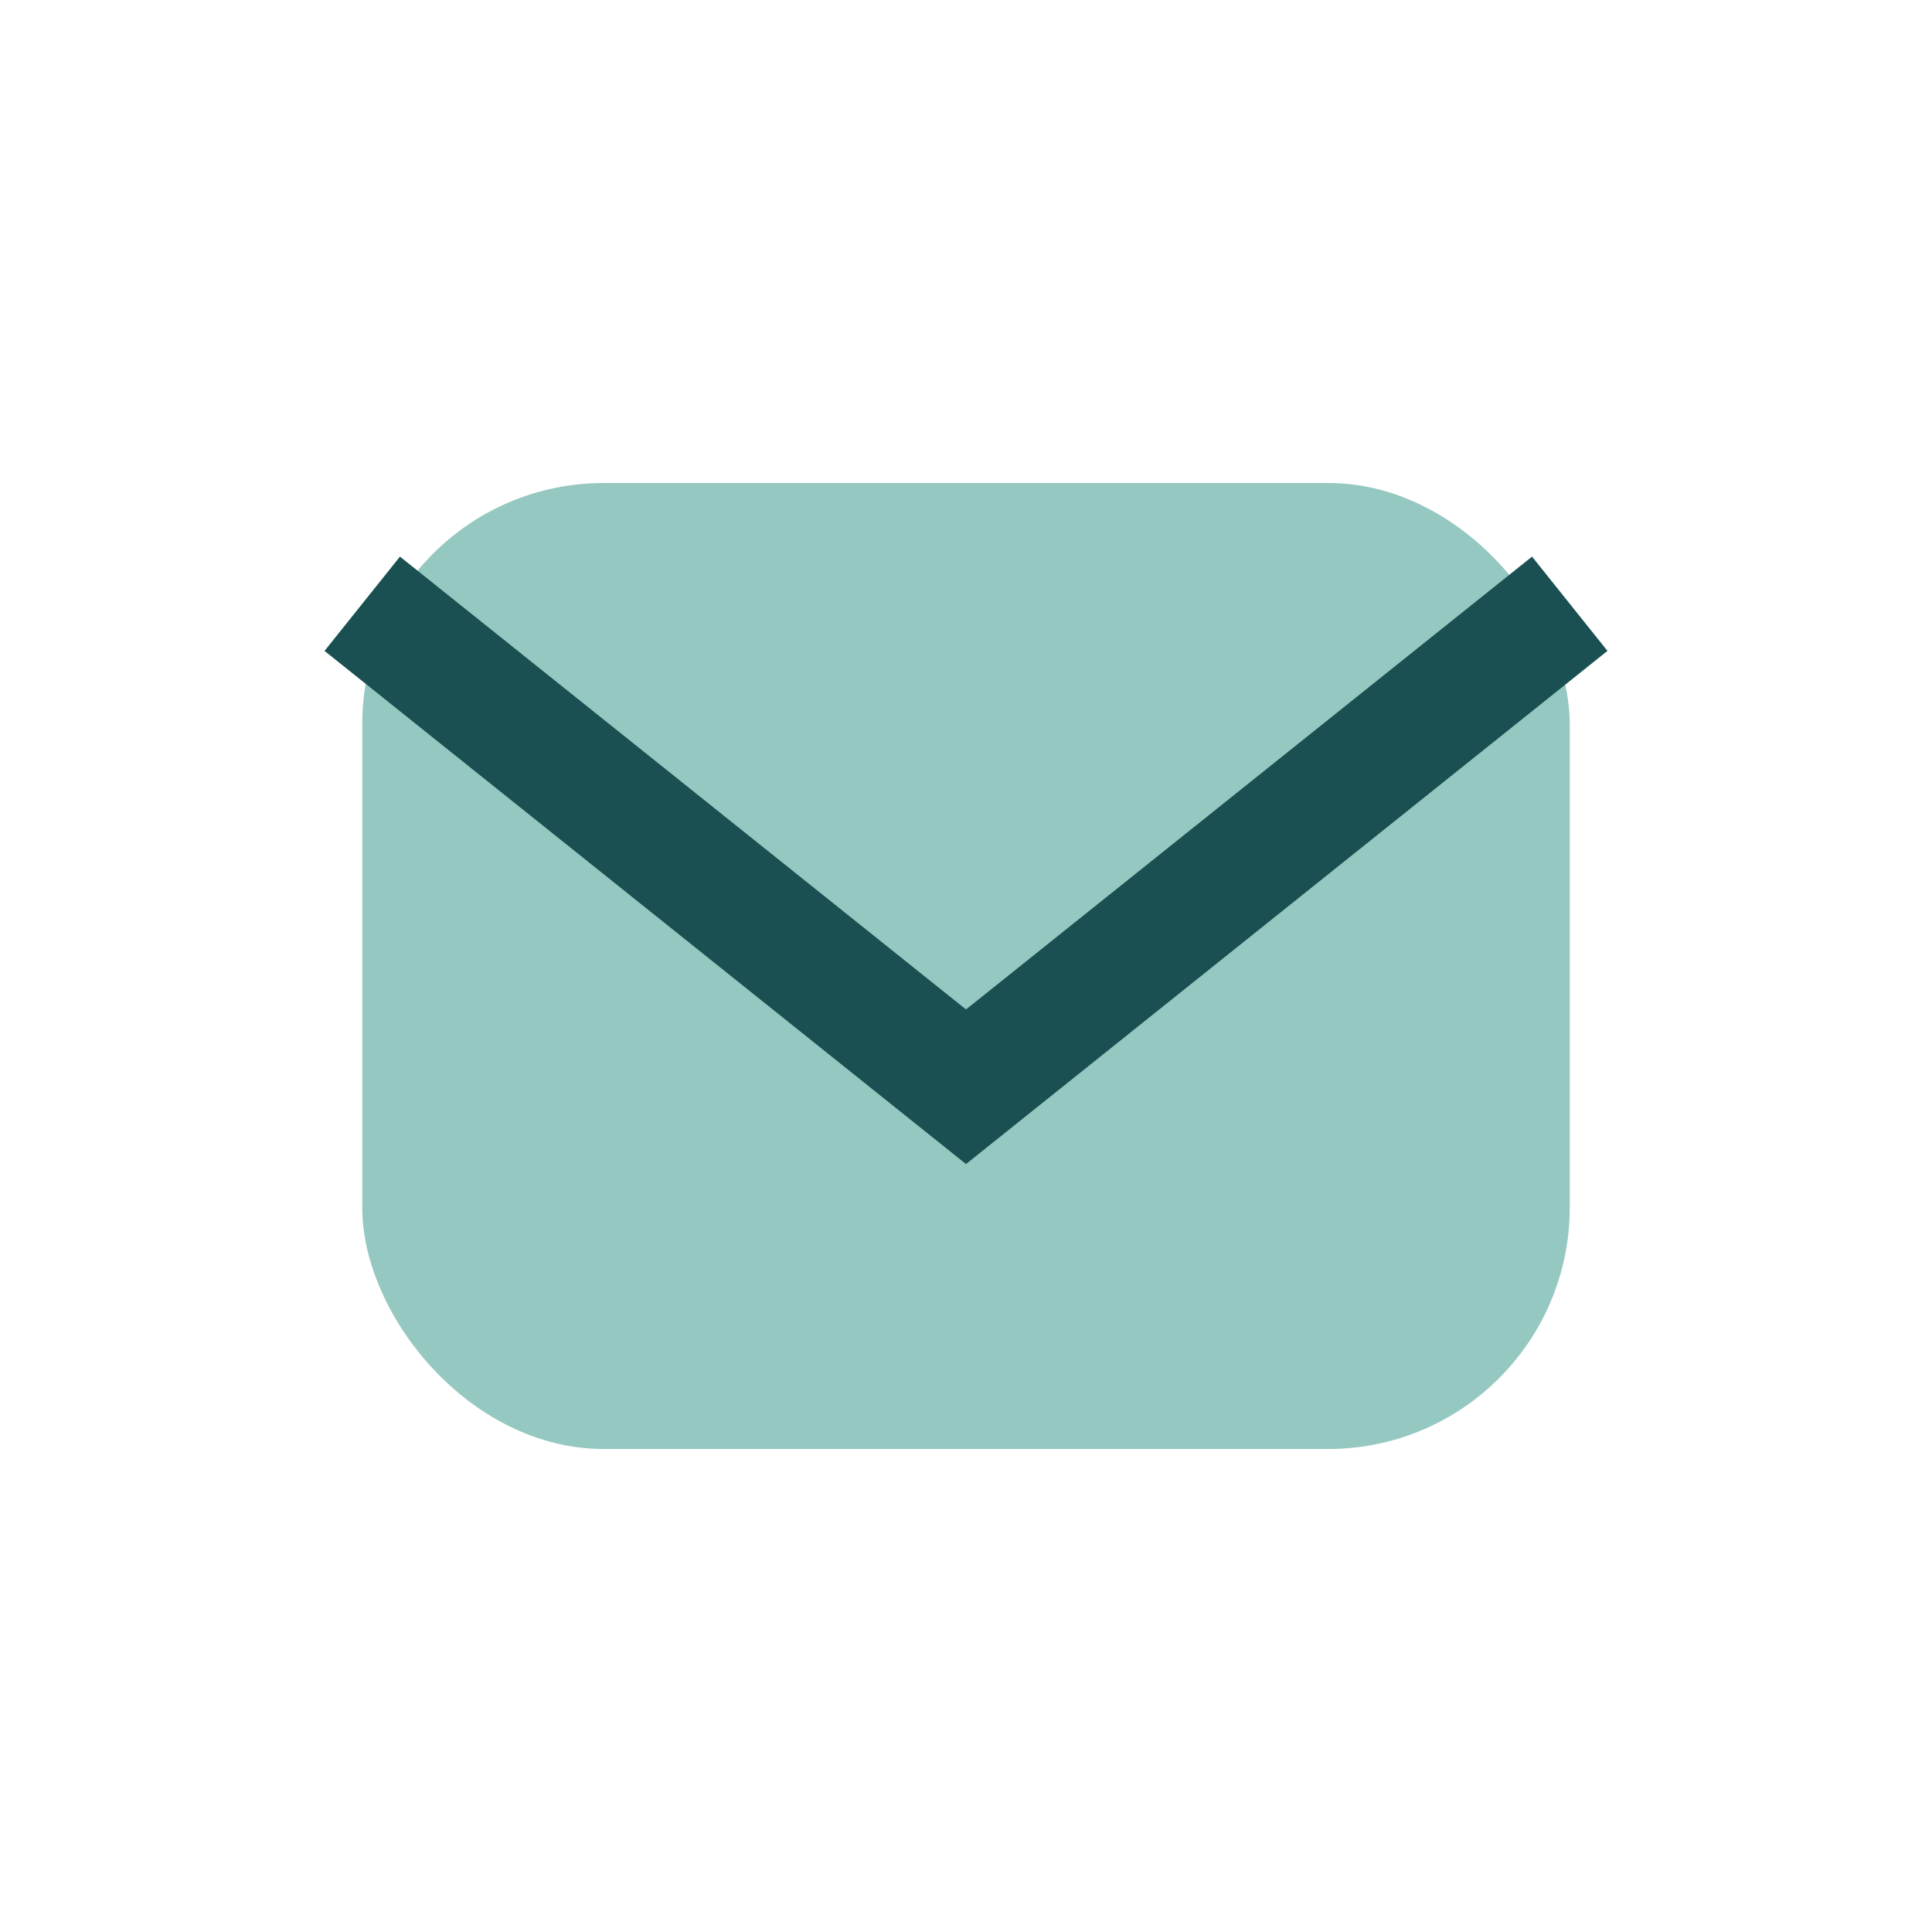
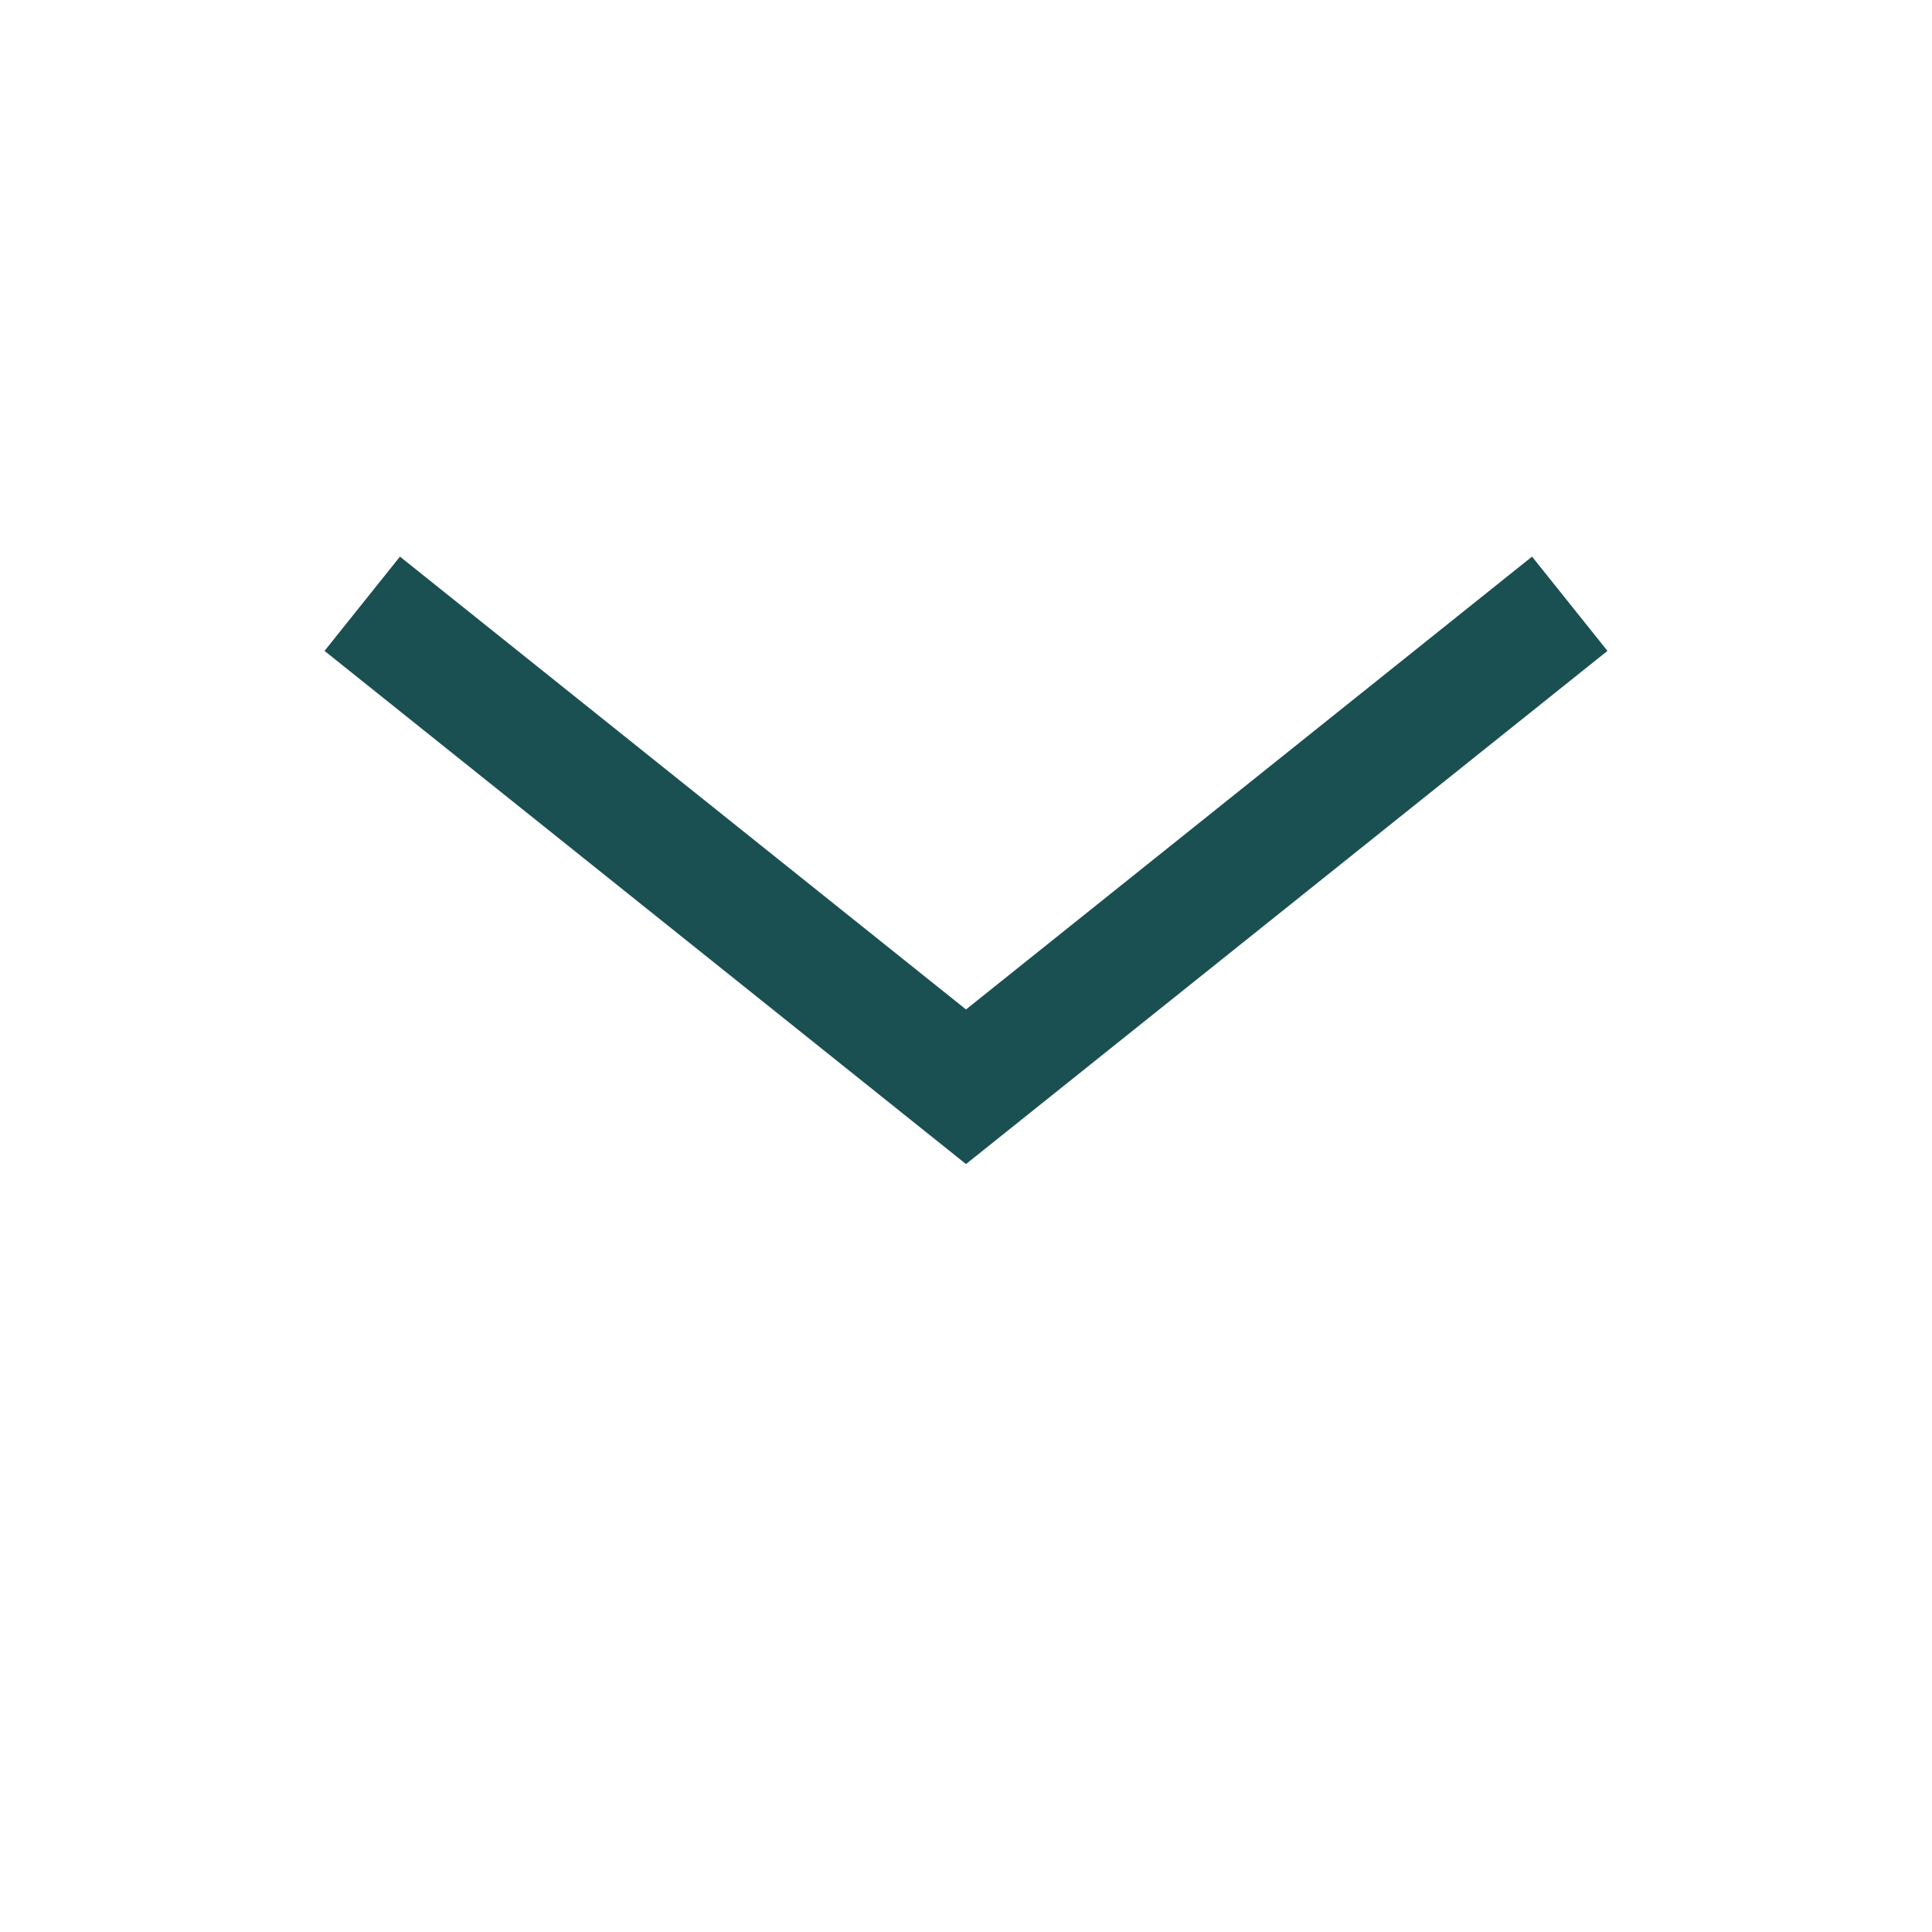
<svg xmlns="http://www.w3.org/2000/svg" width="32" height="32" viewBox="0 0 32 32">
-   <rect x="6" y="8" width="20" height="16" rx="4" fill="#95C8C1" />
  <path d="M6 10l10 8 10-8" stroke="#1A5052" stroke-width="2" fill="none" />
</svg>